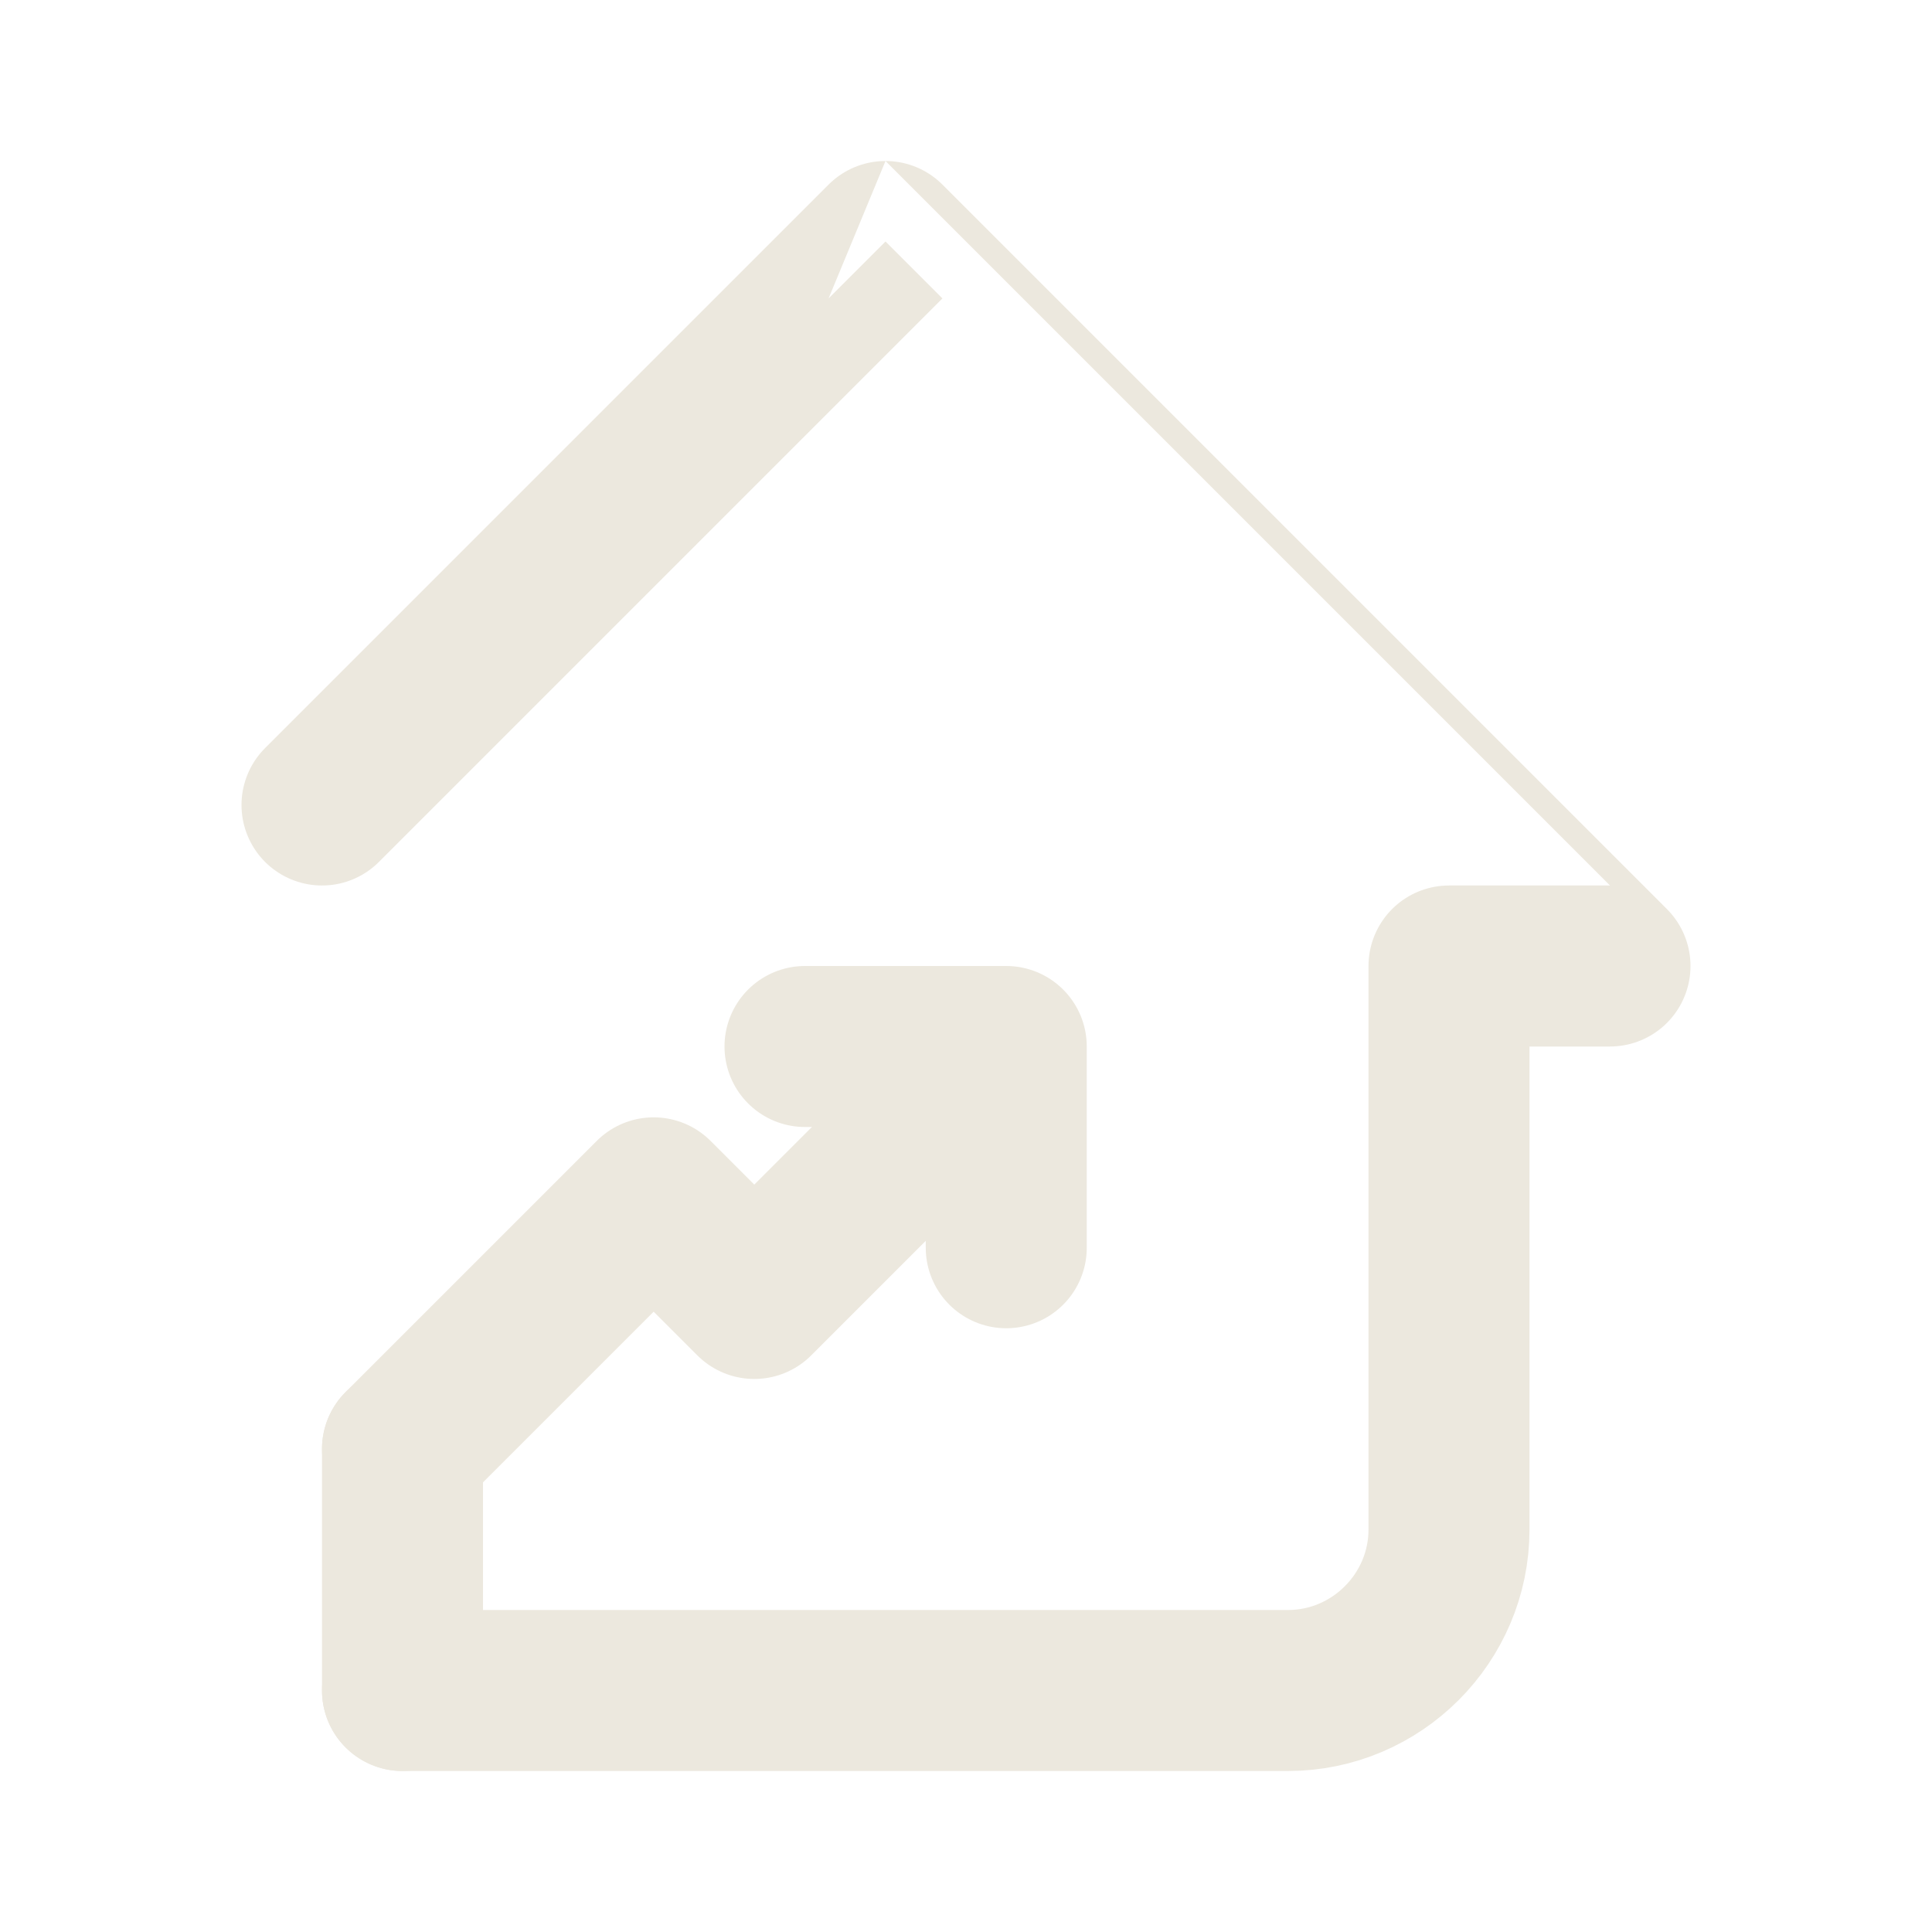
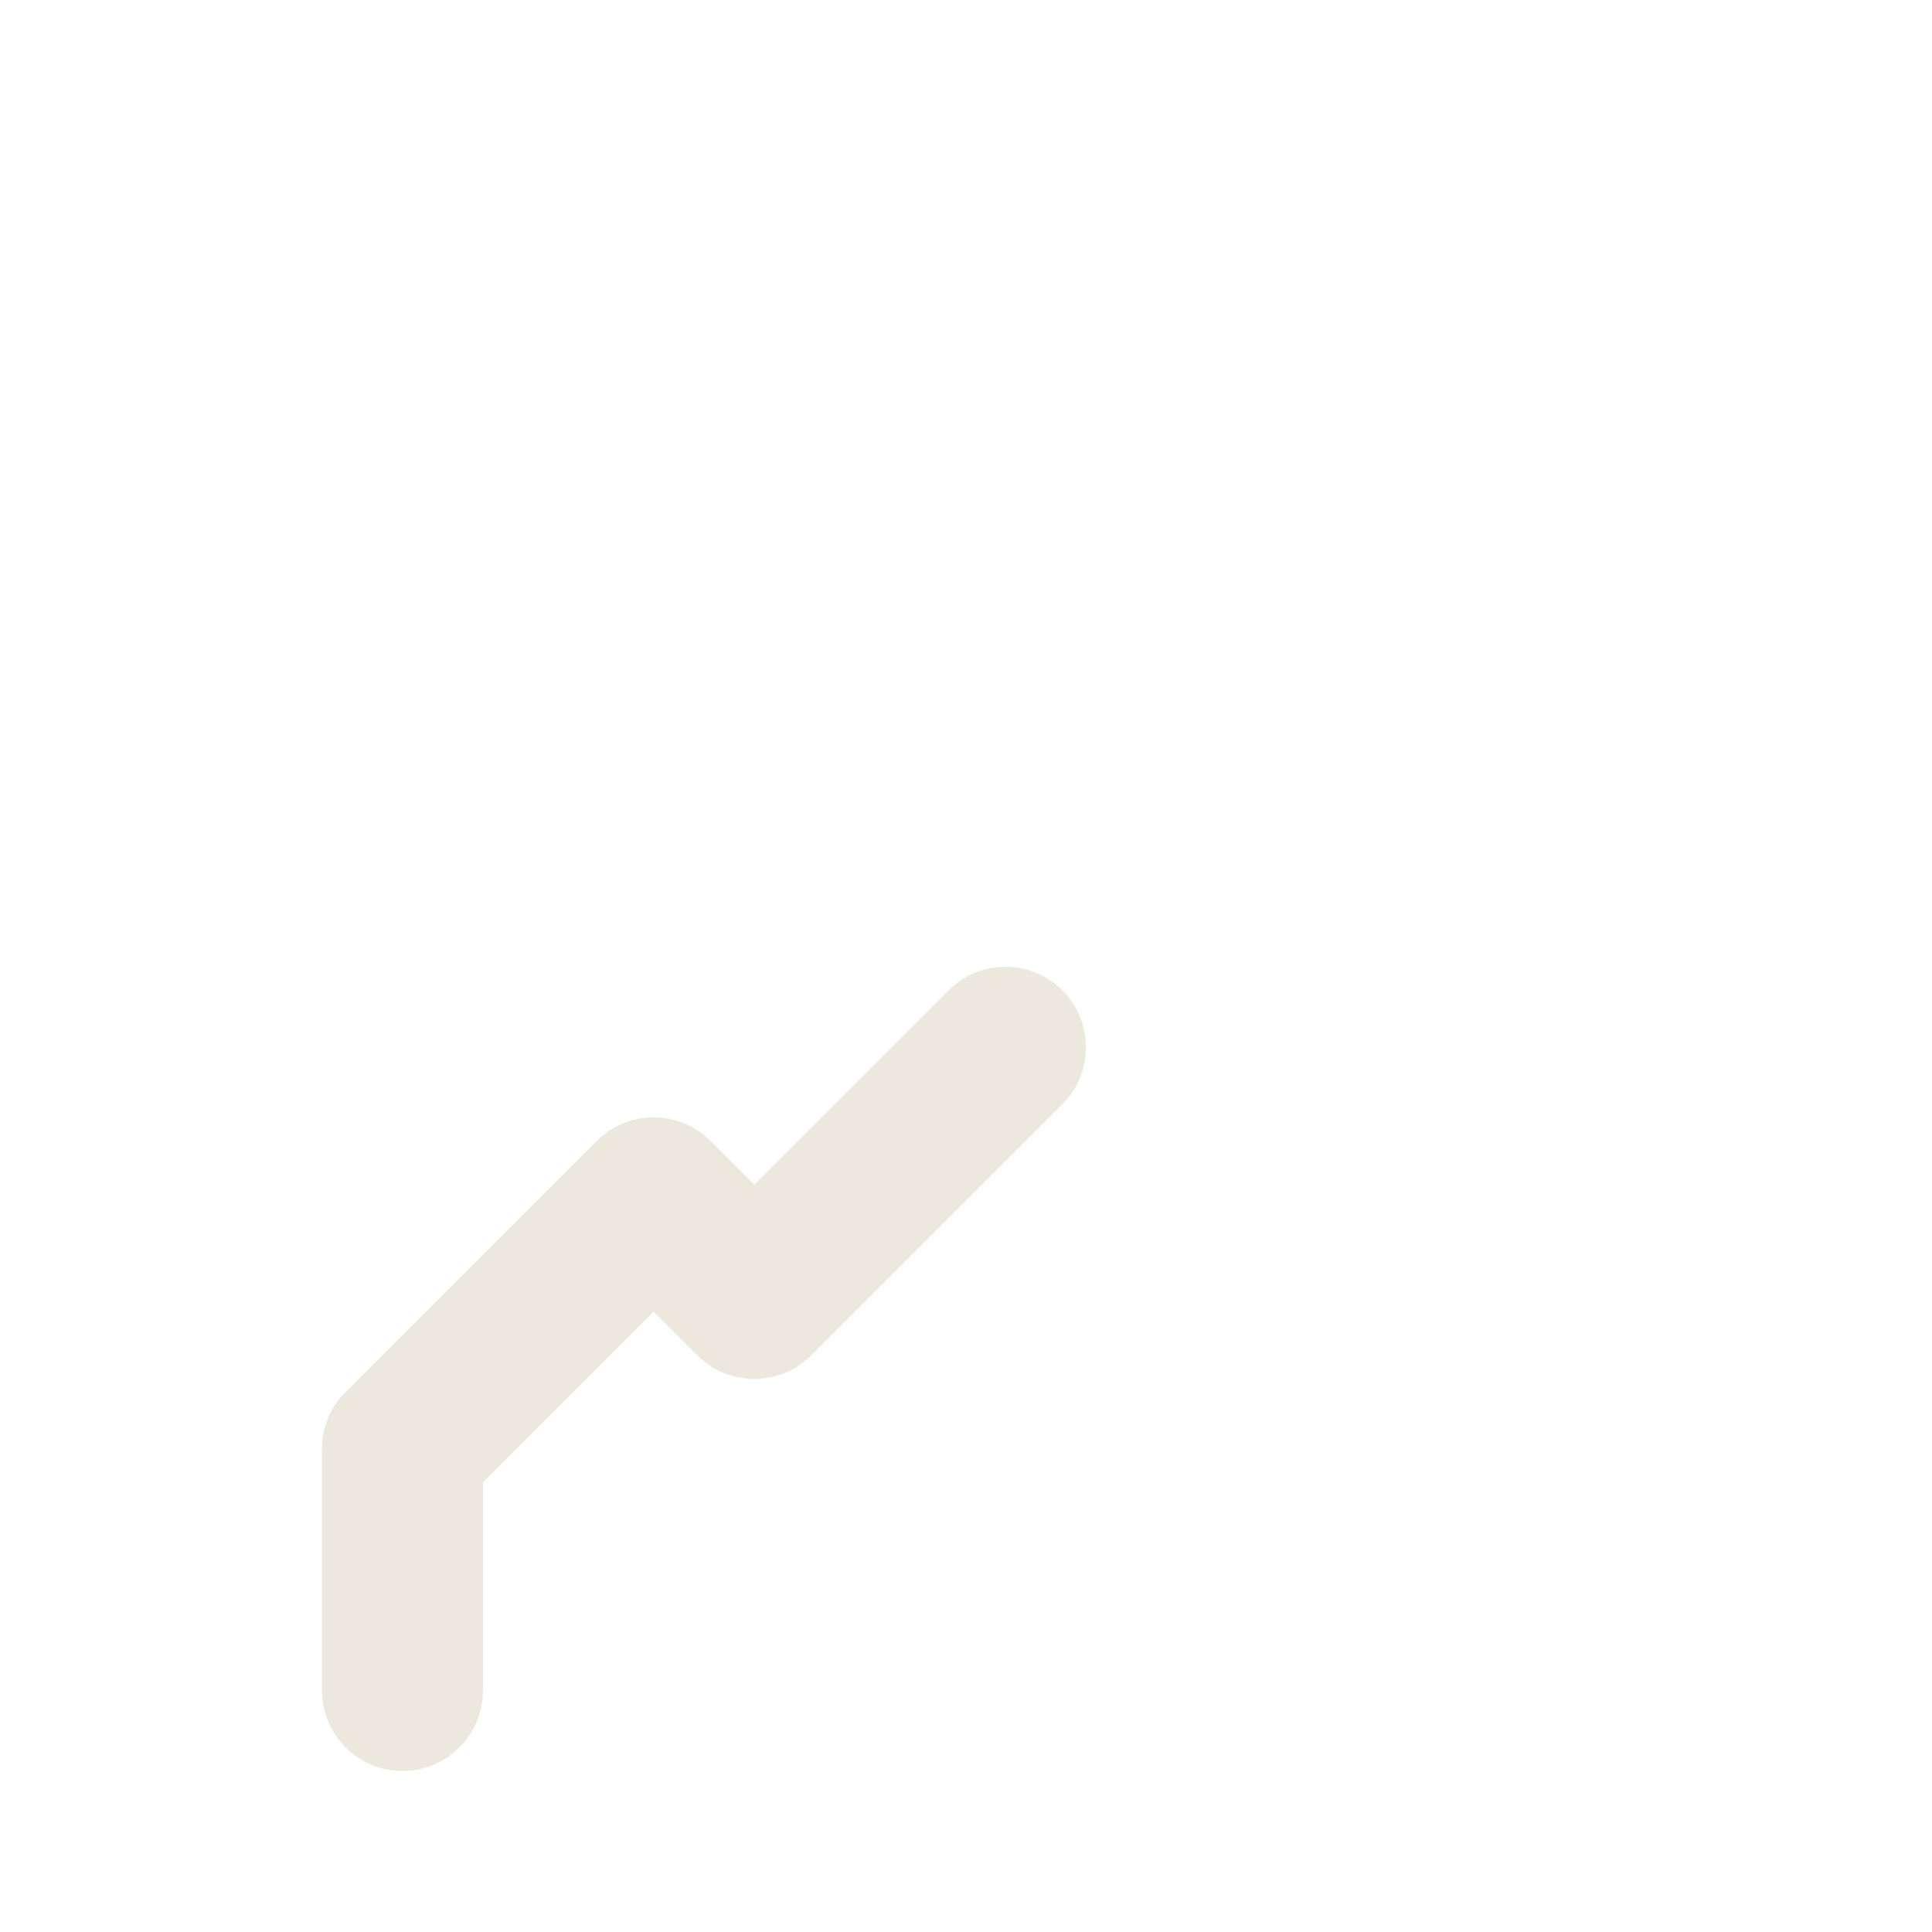
<svg xmlns="http://www.w3.org/2000/svg" id="Home-Dollar--Streamline-Tabler" version="1.1" viewBox="0 0 24 24">
  <defs>
    <style>
      .st0 {
        fill: none;
        stroke: #ece8de;
        stroke-linecap: round;
        stroke-linejoin: round;
        stroke-width: 2px;
      }
    </style>
  </defs>
-   <path class="st0" d="M5,21h11c1.1,0,2-.9,2-2v-7h2S11,3,11,3l-7,7" />
  <path class="st0" d="M5,21v-3" />
  <g>
    <path class="st0" d="M5,18l3.12-3.12,1.25,1.25,3.12-3.12" />
-     <path class="st0" d="M10,13h2.5v2.5" />
  </g>
</svg>